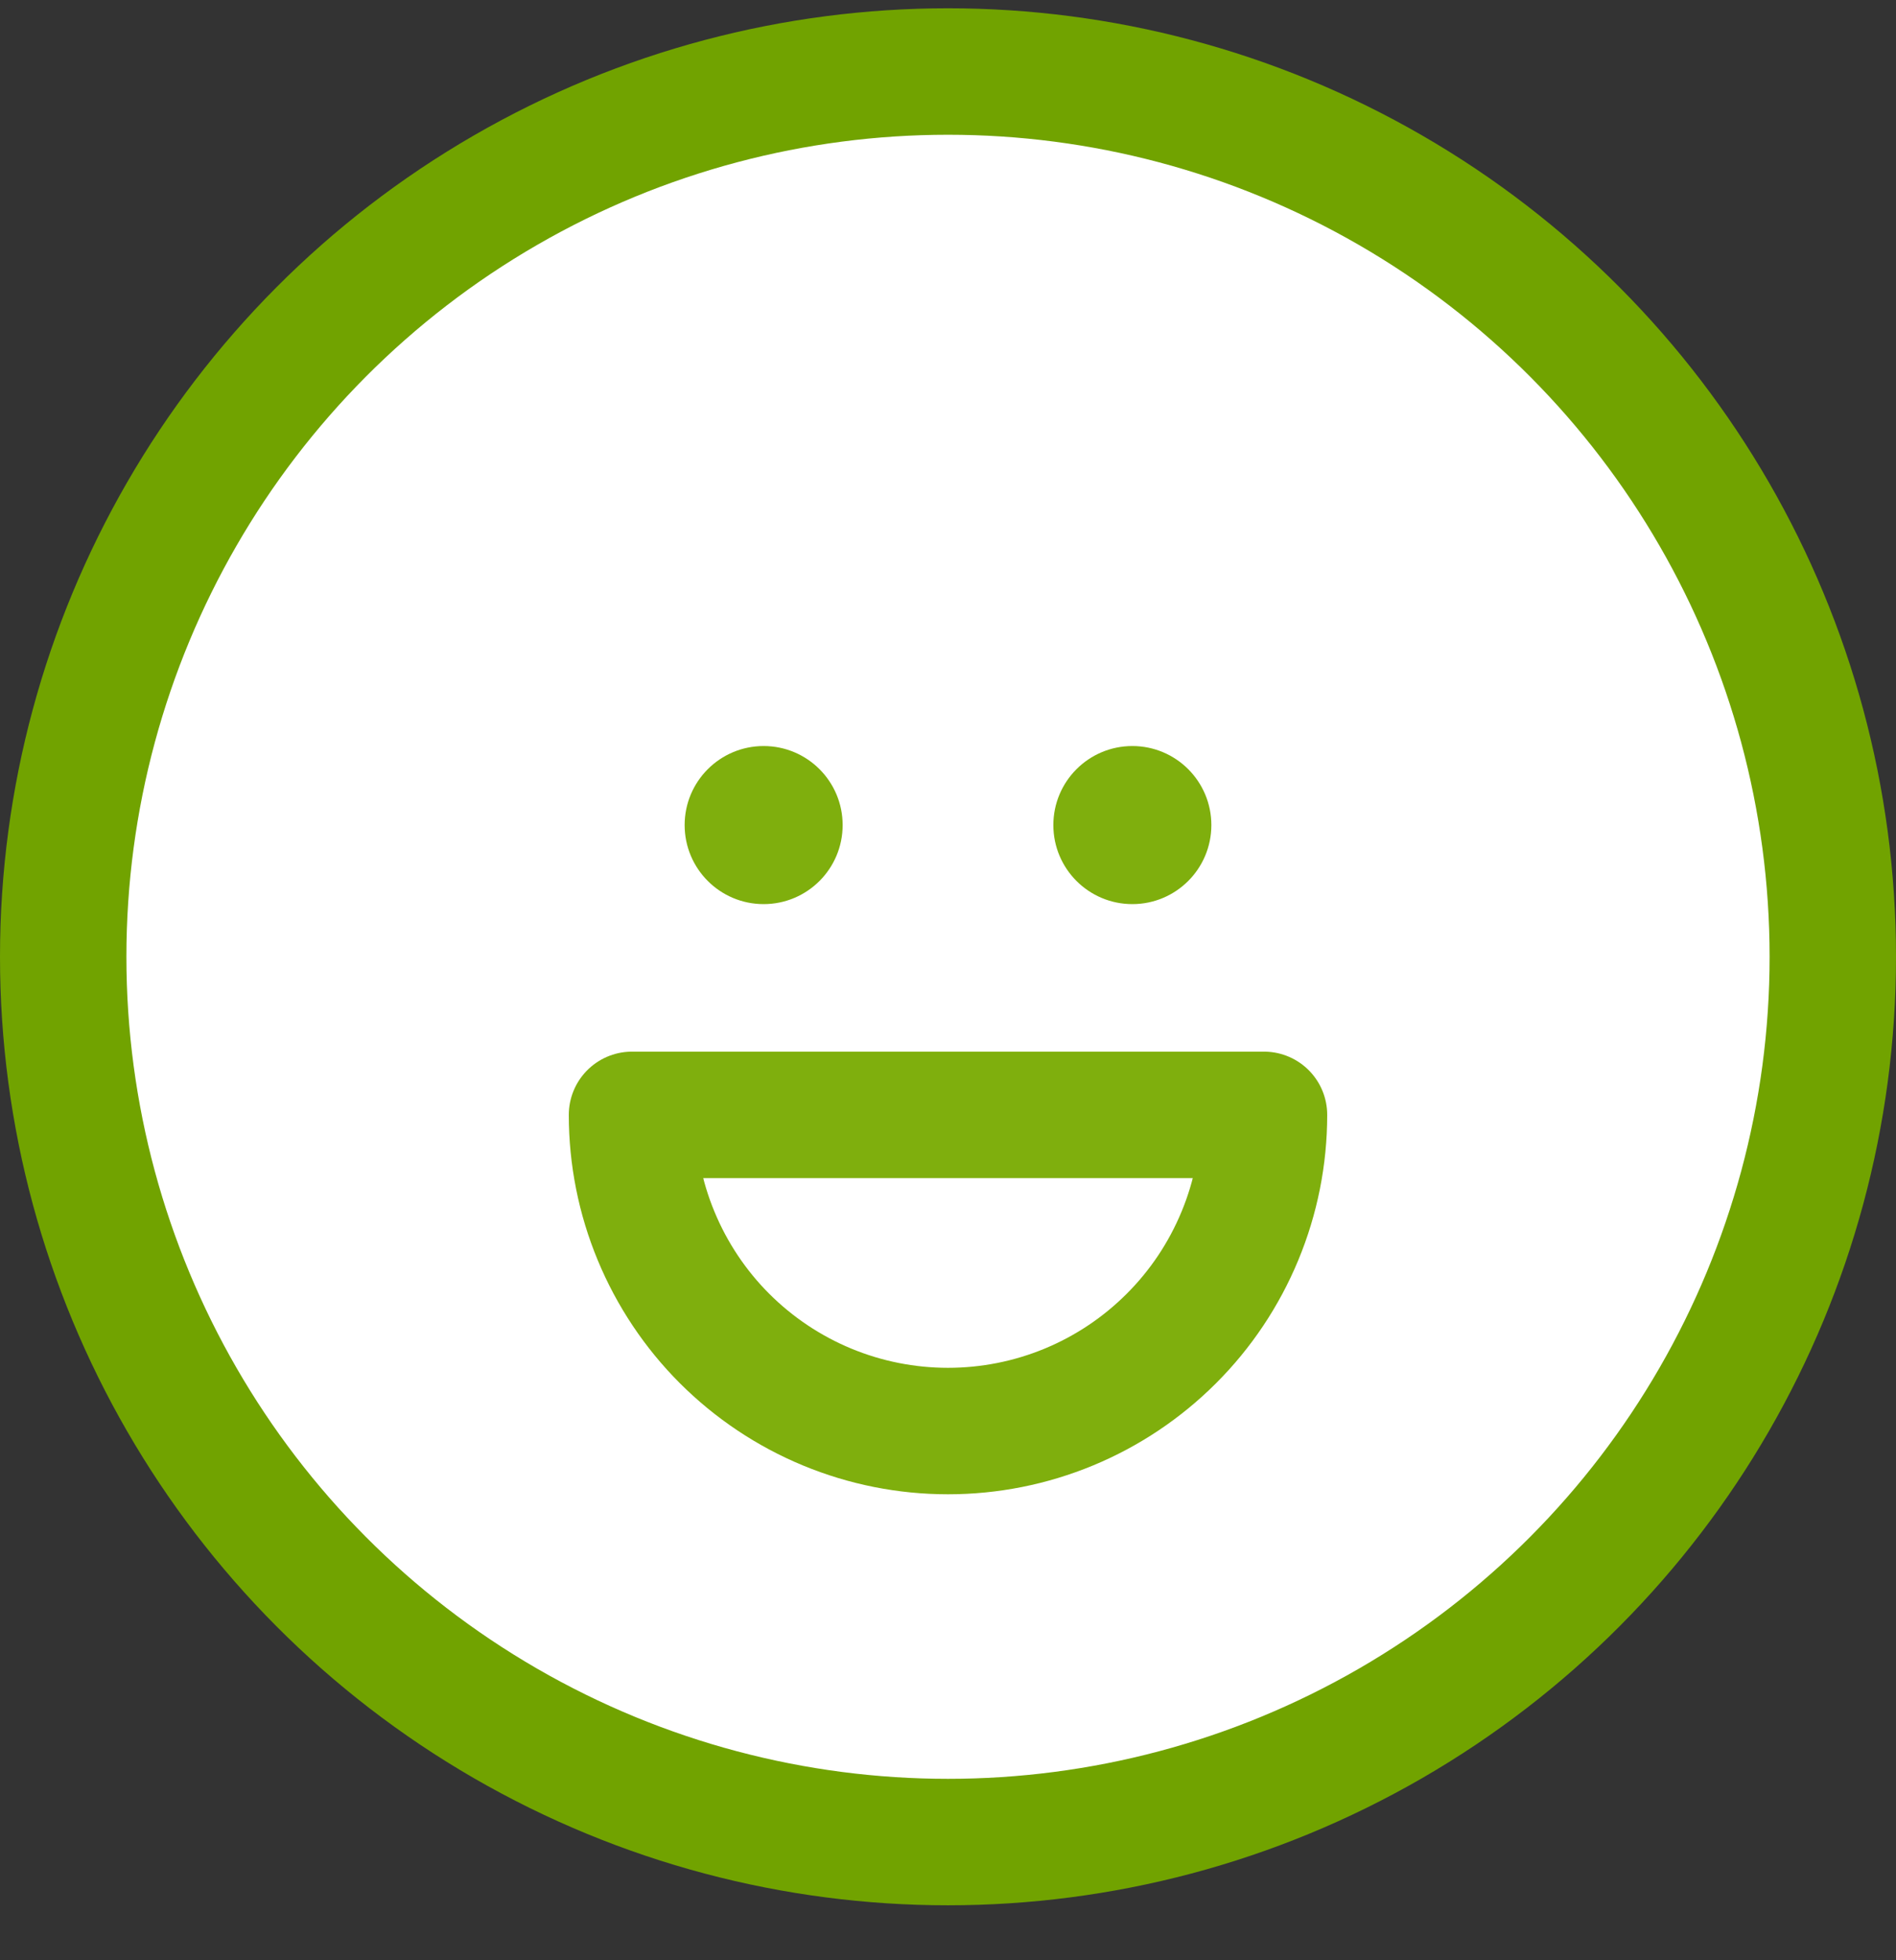
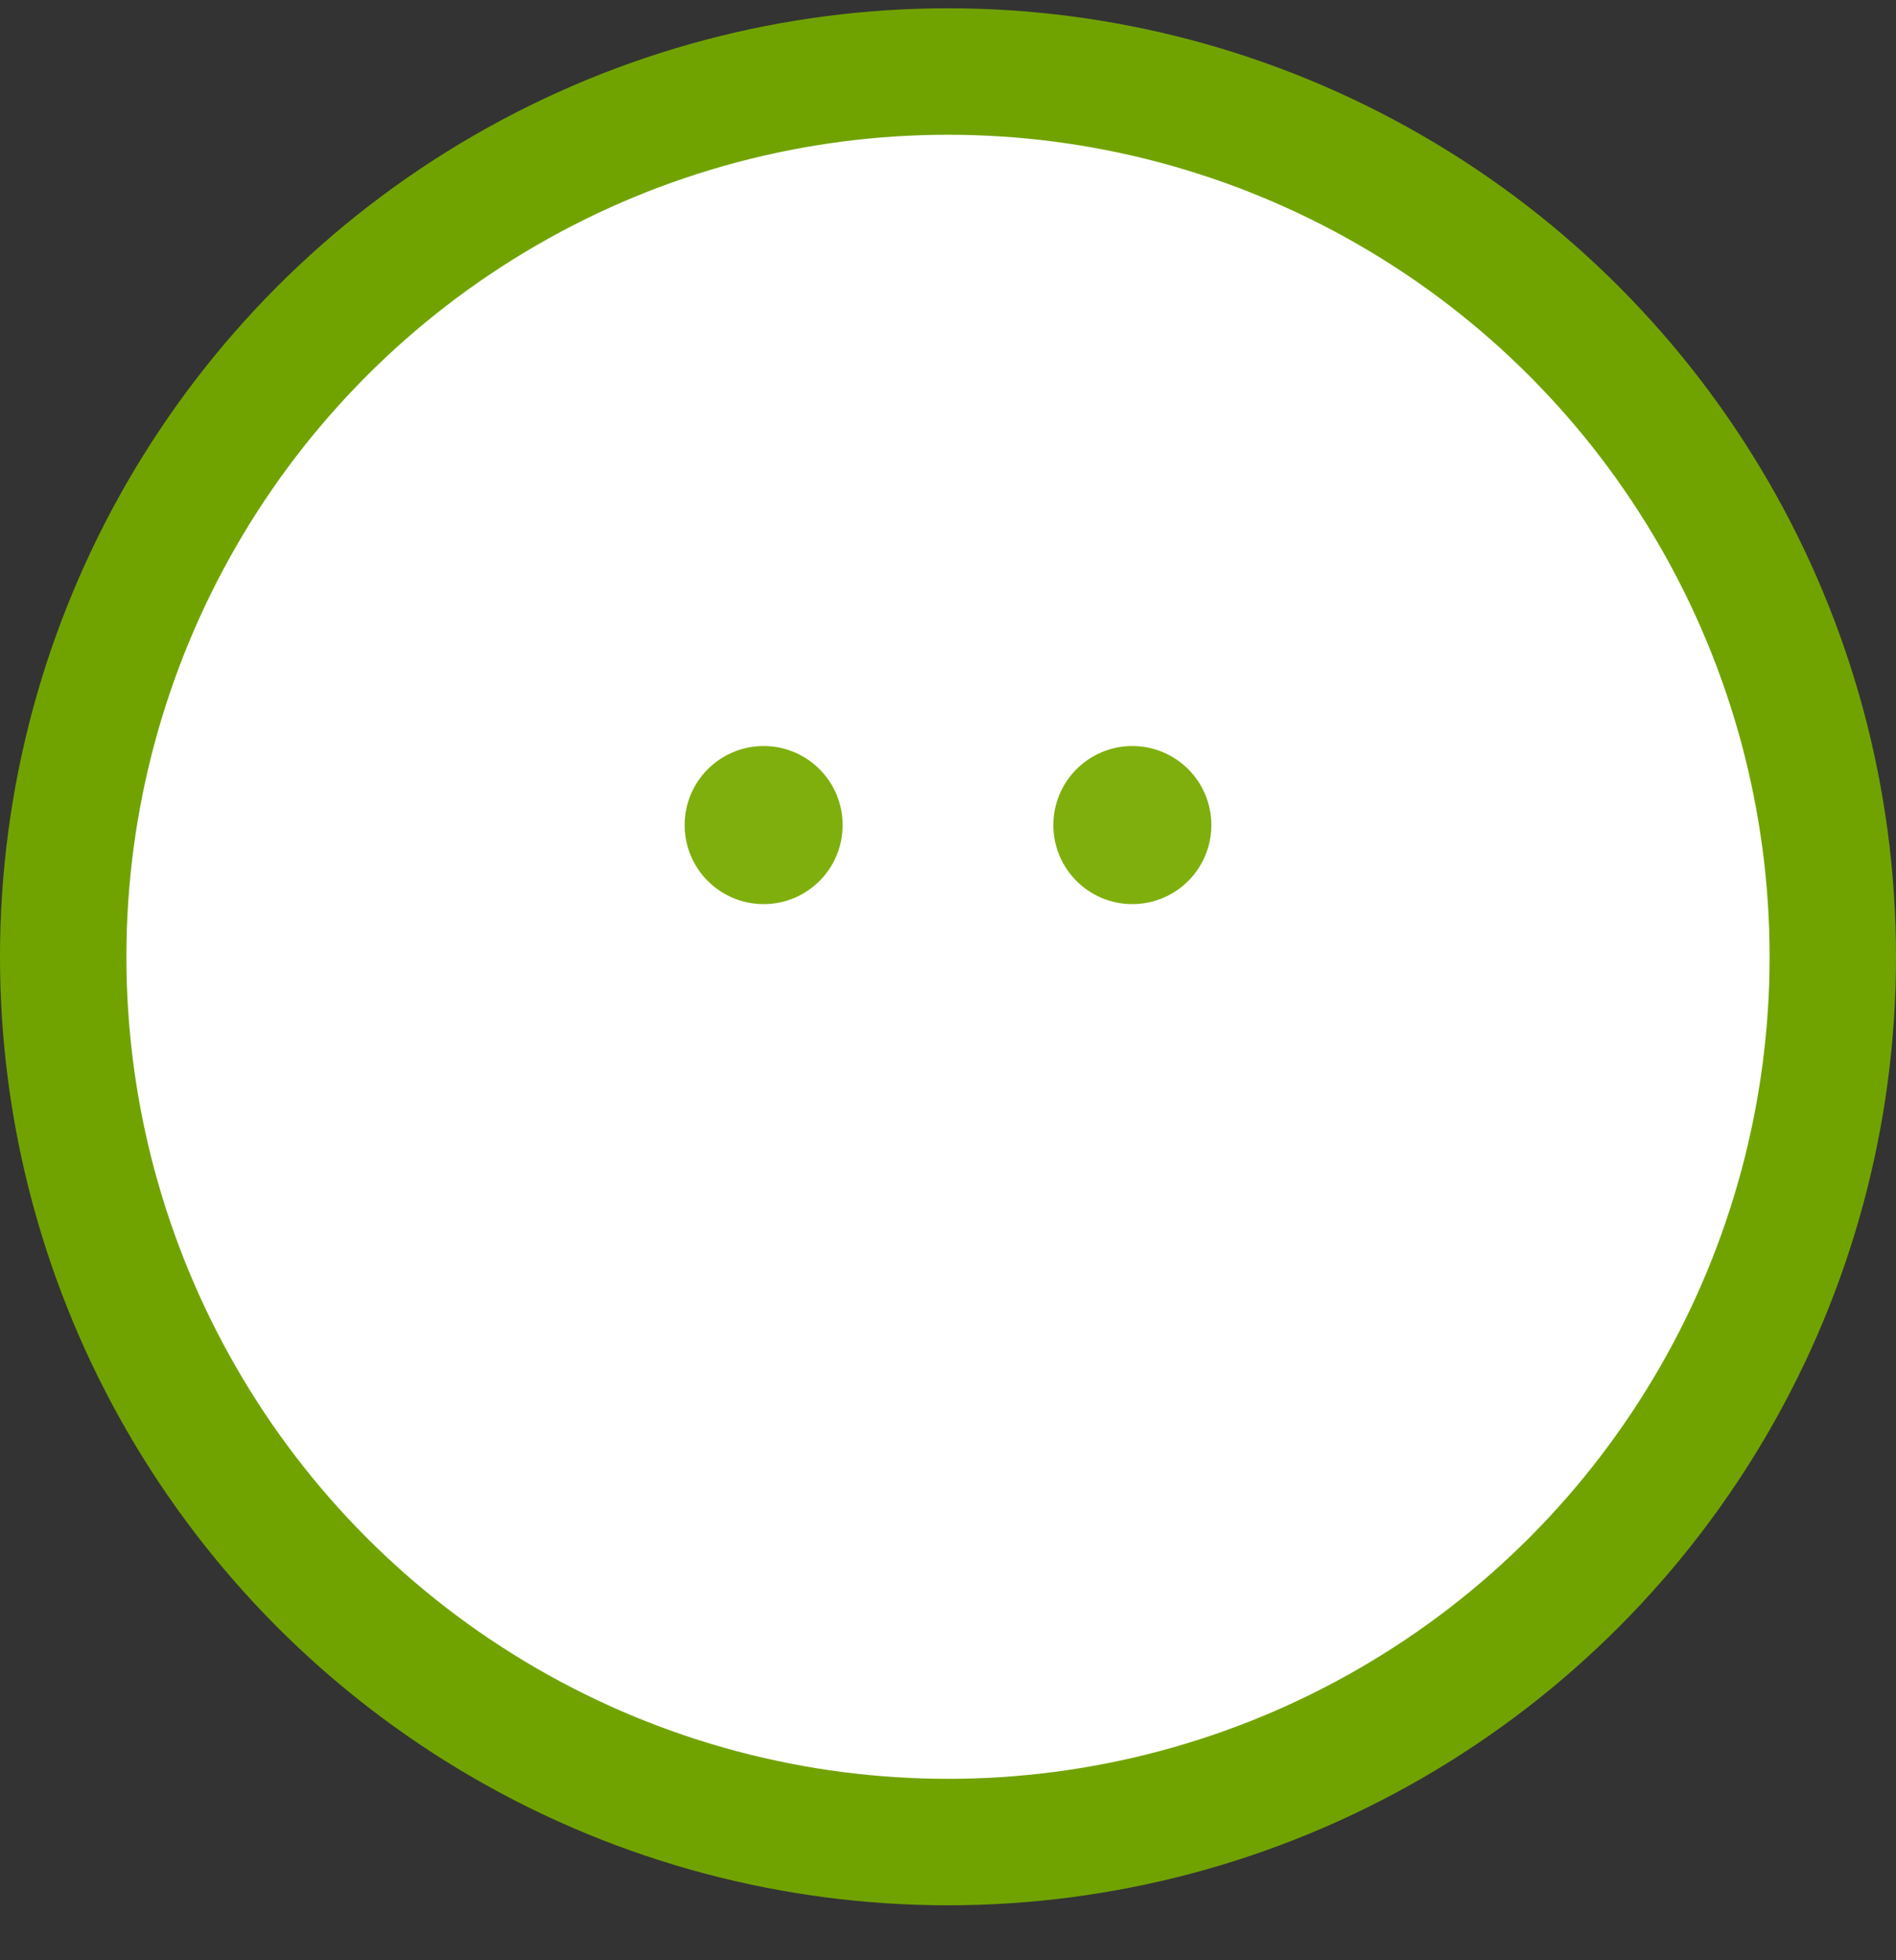
<svg xmlns="http://www.w3.org/2000/svg" width="30" height="31" viewBox="0 0 30 31" fill="none">
  <rect x="0" y="0" width="30" height="31" fill="#333333" stroke="none" />
  <circle cx="15" cy="15.131" r="14" fill="white" stroke="#71A300" stroke-width="2" />
  <circle cx="12.083" cy="13.048" r="1.25" fill="#7FAF0D" />
  <circle cx="17.917" cy="13.048" r="1.25" fill="#7FAF0D" />
-   <path d="M20 17.631C20 18.288 19.871 18.938 19.619 19.545C19.368 20.151 19 20.703 18.535 21.167C18.071 21.631 17.52 22 16.913 22.251C16.307 22.502 15.657 22.631 15 22.631C14.343 22.631 13.693 22.502 13.087 22.251C12.48 22 11.929 21.631 11.464 21.167C11 20.703 10.632 20.151 10.381 19.545C10.129 18.938 10 18.288 10 17.631L15 17.631H20Z" stroke="#7FAF0D" stroke-width="2" stroke-linejoin="round" />
</svg>